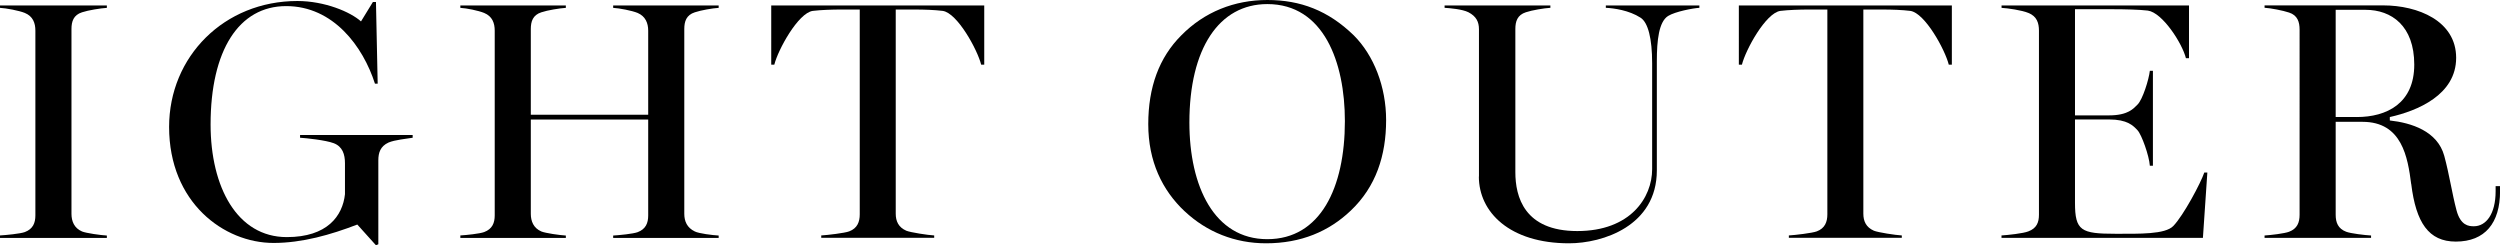
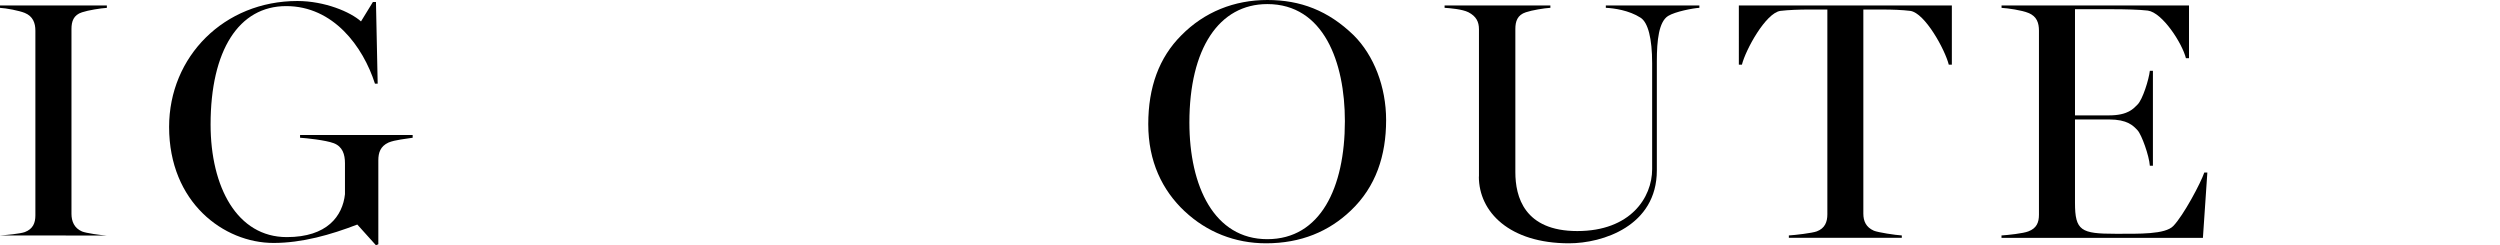
<svg xmlns="http://www.w3.org/2000/svg" id="_レイヤー_2" viewBox="0 0 495.99 48.67">
  <defs>
    <style>.cls-1{stroke-width:0px;}</style>
  </defs>
  <g id="design">
-     <path class="cls-1" d="m0,46.71c1.21-.07,4.05-.34,4.93-.67,1.62-.61,2.09-1.82,2.09-3.31V6.08c0-1.49-.47-2.84-2.09-3.51-1.15-.47-3.71-.95-4.93-1.01v-.47h21.2v.47c-1.21.07-3.71.47-4.93.88-1.69.54-2.09,1.82-2.09,3.31v36.66c0,1.49.54,2.84,2.09,3.51.81.34,3.71.74,4.93.81v.47H0v-.47Z" />
+     <path class="cls-1" d="m0,46.71c1.21-.07,4.05-.34,4.93-.67,1.62-.61,2.09-1.82,2.09-3.31V6.08c0-1.49-.47-2.84-2.09-3.51-1.15-.47-3.71-.95-4.93-1.01v-.47h21.2v.47c-1.21.07-3.71.47-4.93.88-1.69.54-2.09,1.82-2.09,3.31v36.66c0,1.49.54,2.84,2.09,3.51.81.34,3.71.74,4.93.81v.47v-.47Z" />
    <path class="cls-1" d="m70.88,44.55c-5.27,2.03-10.94,3.65-16.61,3.65-9.86,0-20.72-8.03-20.72-23.02C33.55,11.21,44.48.2,59,.2c5.4,0,10.53,2.16,12.62,4.05l2.36-3.85h.61l.34,16.2h-.54c-2.36-7.36-8.24-15.39-17.62-15.39s-14.99,8.78-14.99,23.49c0,12.42,5.27,22.34,15.12,22.34,8.03,0,11.07-4.19,11.54-8.51v-6.14c0-1.75-.47-3.31-2.23-3.98-1.62-.61-5.47-1.01-6.68-1.08v-.54h22.34v.54c-1.21.2-3.51.41-4.79.95-1.62.74-2.02,2.03-2.02,3.51v16.67l-.47.2-3.71-4.12Z" />
-     <path class="cls-1" d="m91.33,46.71c1.21-.07,3.85-.34,4.73-.67,1.62-.61,2.09-1.82,2.09-3.31V6.08c0-1.49-.47-2.84-2.09-3.51-1.15-.47-3.51-.95-4.73-1.01v-.47h20.93v.47c-1.21.07-3.65.47-4.86.88-1.69.54-2.09,1.82-2.09,3.31v17.01h23.29V6.08c0-1.49-.54-2.84-2.09-3.51-1.15-.47-3.65-.95-4.86-1.01v-.47h20.93v.47c-1.21.07-3.51.47-4.73.88-1.69.54-2.09,1.82-2.09,3.31v36.66c0,1.49.54,2.77,2.09,3.51.81.41,3.51.74,4.73.81v.47h-20.93v-.47c1.22-.07,3.98-.34,4.86-.67,1.62-.61,2.09-1.82,2.09-3.31v-19.04h-23.29v18.7c0,1.49.54,2.84,2.09,3.51.81.34,3.65.74,4.86.81v.47h-20.93v-.47Z" />
-     <path class="cls-1" d="m162.94,46.71c1.21-.07,4.66-.47,5.54-.81,1.62-.61,2.09-1.89,2.09-3.38V1.89h-3.85c-1.49,0-3.85.07-5.47.27-2.9.41-6.89,7.7-7.63,10.67h-.61V1.08h42.26v11.75h-.61c-.74-2.97-4.73-10.26-7.63-10.67-1.62-.2-3.65-.27-5.47-.27h-3.85v40.5c0,1.49.54,2.7,2.09,3.38.81.34,4.32.88,5.54.94v.47h-22.41v-.47Z" />
    <path class="cls-1" d="m235.03,41.92c-4.46-4.19-7.22-9.92-7.22-17.28s2.16-13.23,6.55-17.62c4.59-4.66,10.53-7.02,17.08-7.02s12.08,2.09,17.15,7.02c3.98,3.98,6.41,10.19,6.41,16.81,0,7.02-2.02,13.23-7.02,17.96-4.32,4.12-9.86,6.48-16.81,6.48-6.14,0-11.75-2.23-16.13-6.35Zm31.79-17.89c0-11.68-4.19-23.22-15.39-23.22-9.59,0-15.46,8.84-15.46,23.49,0,12.69,4.93,23.15,15.46,23.15s15.39-10.19,15.39-23.42Z" />
    <path class="cls-1" d="m293.42,35.04V5.81c0-1.49-.54-2.57-2.09-3.38-1.21-.61-3.65-.81-4.73-.88v-.47h20.99v.47c-1.21.07-3.65.47-4.86.88-1.69.54-2.09,1.82-2.09,3.31v28.42c0,4.86,1.76,11.68,12.29,11.68s14.85-6.62,14.85-12.29V12.56c0-4.93-.81-8.1-2.3-9.05-2.29-1.48-5.33-1.89-6.89-1.96v-.47h18.56v.47c-1.22.07-4.79.74-6.21,1.62-1.82,1.15-2.23,4.79-2.23,8.98v21.67c0,11-10.73,14.45-17.42,14.45-11.81,0-17.89-6.21-17.89-13.23Z" />
    <path class="cls-1" d="m354.91,46.71c1.21-.07,4.66-.47,5.54-.81,1.62-.61,2.09-1.89,2.09-3.38V1.89h-3.85c-1.49,0-3.85.07-5.47.27-2.9.41-6.89,7.7-7.63,10.67h-.61V1.08h42.26v11.75h-.61c-.74-2.97-4.73-10.26-7.63-10.67-1.62-.2-3.65-.27-5.47-.27h-3.85v40.5c0,1.49.54,2.7,2.09,3.38.81.34,4.32.88,5.54.94v.47h-22.41v-.47Z" />
    <path class="cls-1" d="m397.1,46.71c1.21-.07,4.32-.4,5.33-.81,1.62-.61,2.09-1.75,2.09-3.31V6.08c0-1.49-.4-2.84-2.09-3.51-1.28-.54-4.12-.95-5.33-1.01v-.47h37.19v10.46h-.61c-.74-2.97-4.66-9.05-7.56-9.45-1.62-.2-4.66-.27-6.82-.27h-7.63v21.06h6.75c3.78,0,4.86-1.35,5.67-2.16,1.01-1.01,2.23-4.93,2.43-6.68h.61v18.83h-.61c-.13-1.96-1.62-6.14-2.43-7.02-.88-.95-2.03-2.16-5.67-2.16h-6.75v16.54c0,5.54,1.21,6.14,8.03,6.14,4.73,0,9.86.14,11.48-1.55,2.02-2.09,5.47-8.57,6.14-10.6h.61l-.88,12.96h-39.96v-.47Z" />
-     <path class="cls-1" d="m478.37,36.52c-.68-5.33-1.82-12.35-9.65-12.35h-5.33v18.43c0,1.55.47,2.77,2.09,3.38.88.34,3.71.68,4.93.74v.47h-21.13v-.47c1.22-.07,3.98-.4,4.86-.74,1.62-.61,2.09-1.82,2.09-3.38V5.87c0-1.49-.4-2.84-2.09-3.38-1.21-.41-3.65-.88-4.86-.95v-.47h23.56c6.82,0,14.45,3.04,14.45,10.4s-7.7,10.53-13.16,11.75v.68c4.25.47,9.45,2.09,10.8,7.02,1.01,3.71,1.55,7.49,2.43,10.8.81,3.04,2.43,3.17,3.44,3.17,2.43,0,4.32-2.43,4.32-6.95v-1.01h.88v1.01c0,6.28-2.97,9.99-8.78,9.99-5.4,0-7.9-3.78-8.84-11.41Zm-10.8-13.3c5.94,0,11.41-2.7,11.41-10.4s-4.52-10.87-9.65-10.87h-5.94v21.26h4.19Z" />
  </g>
</svg>